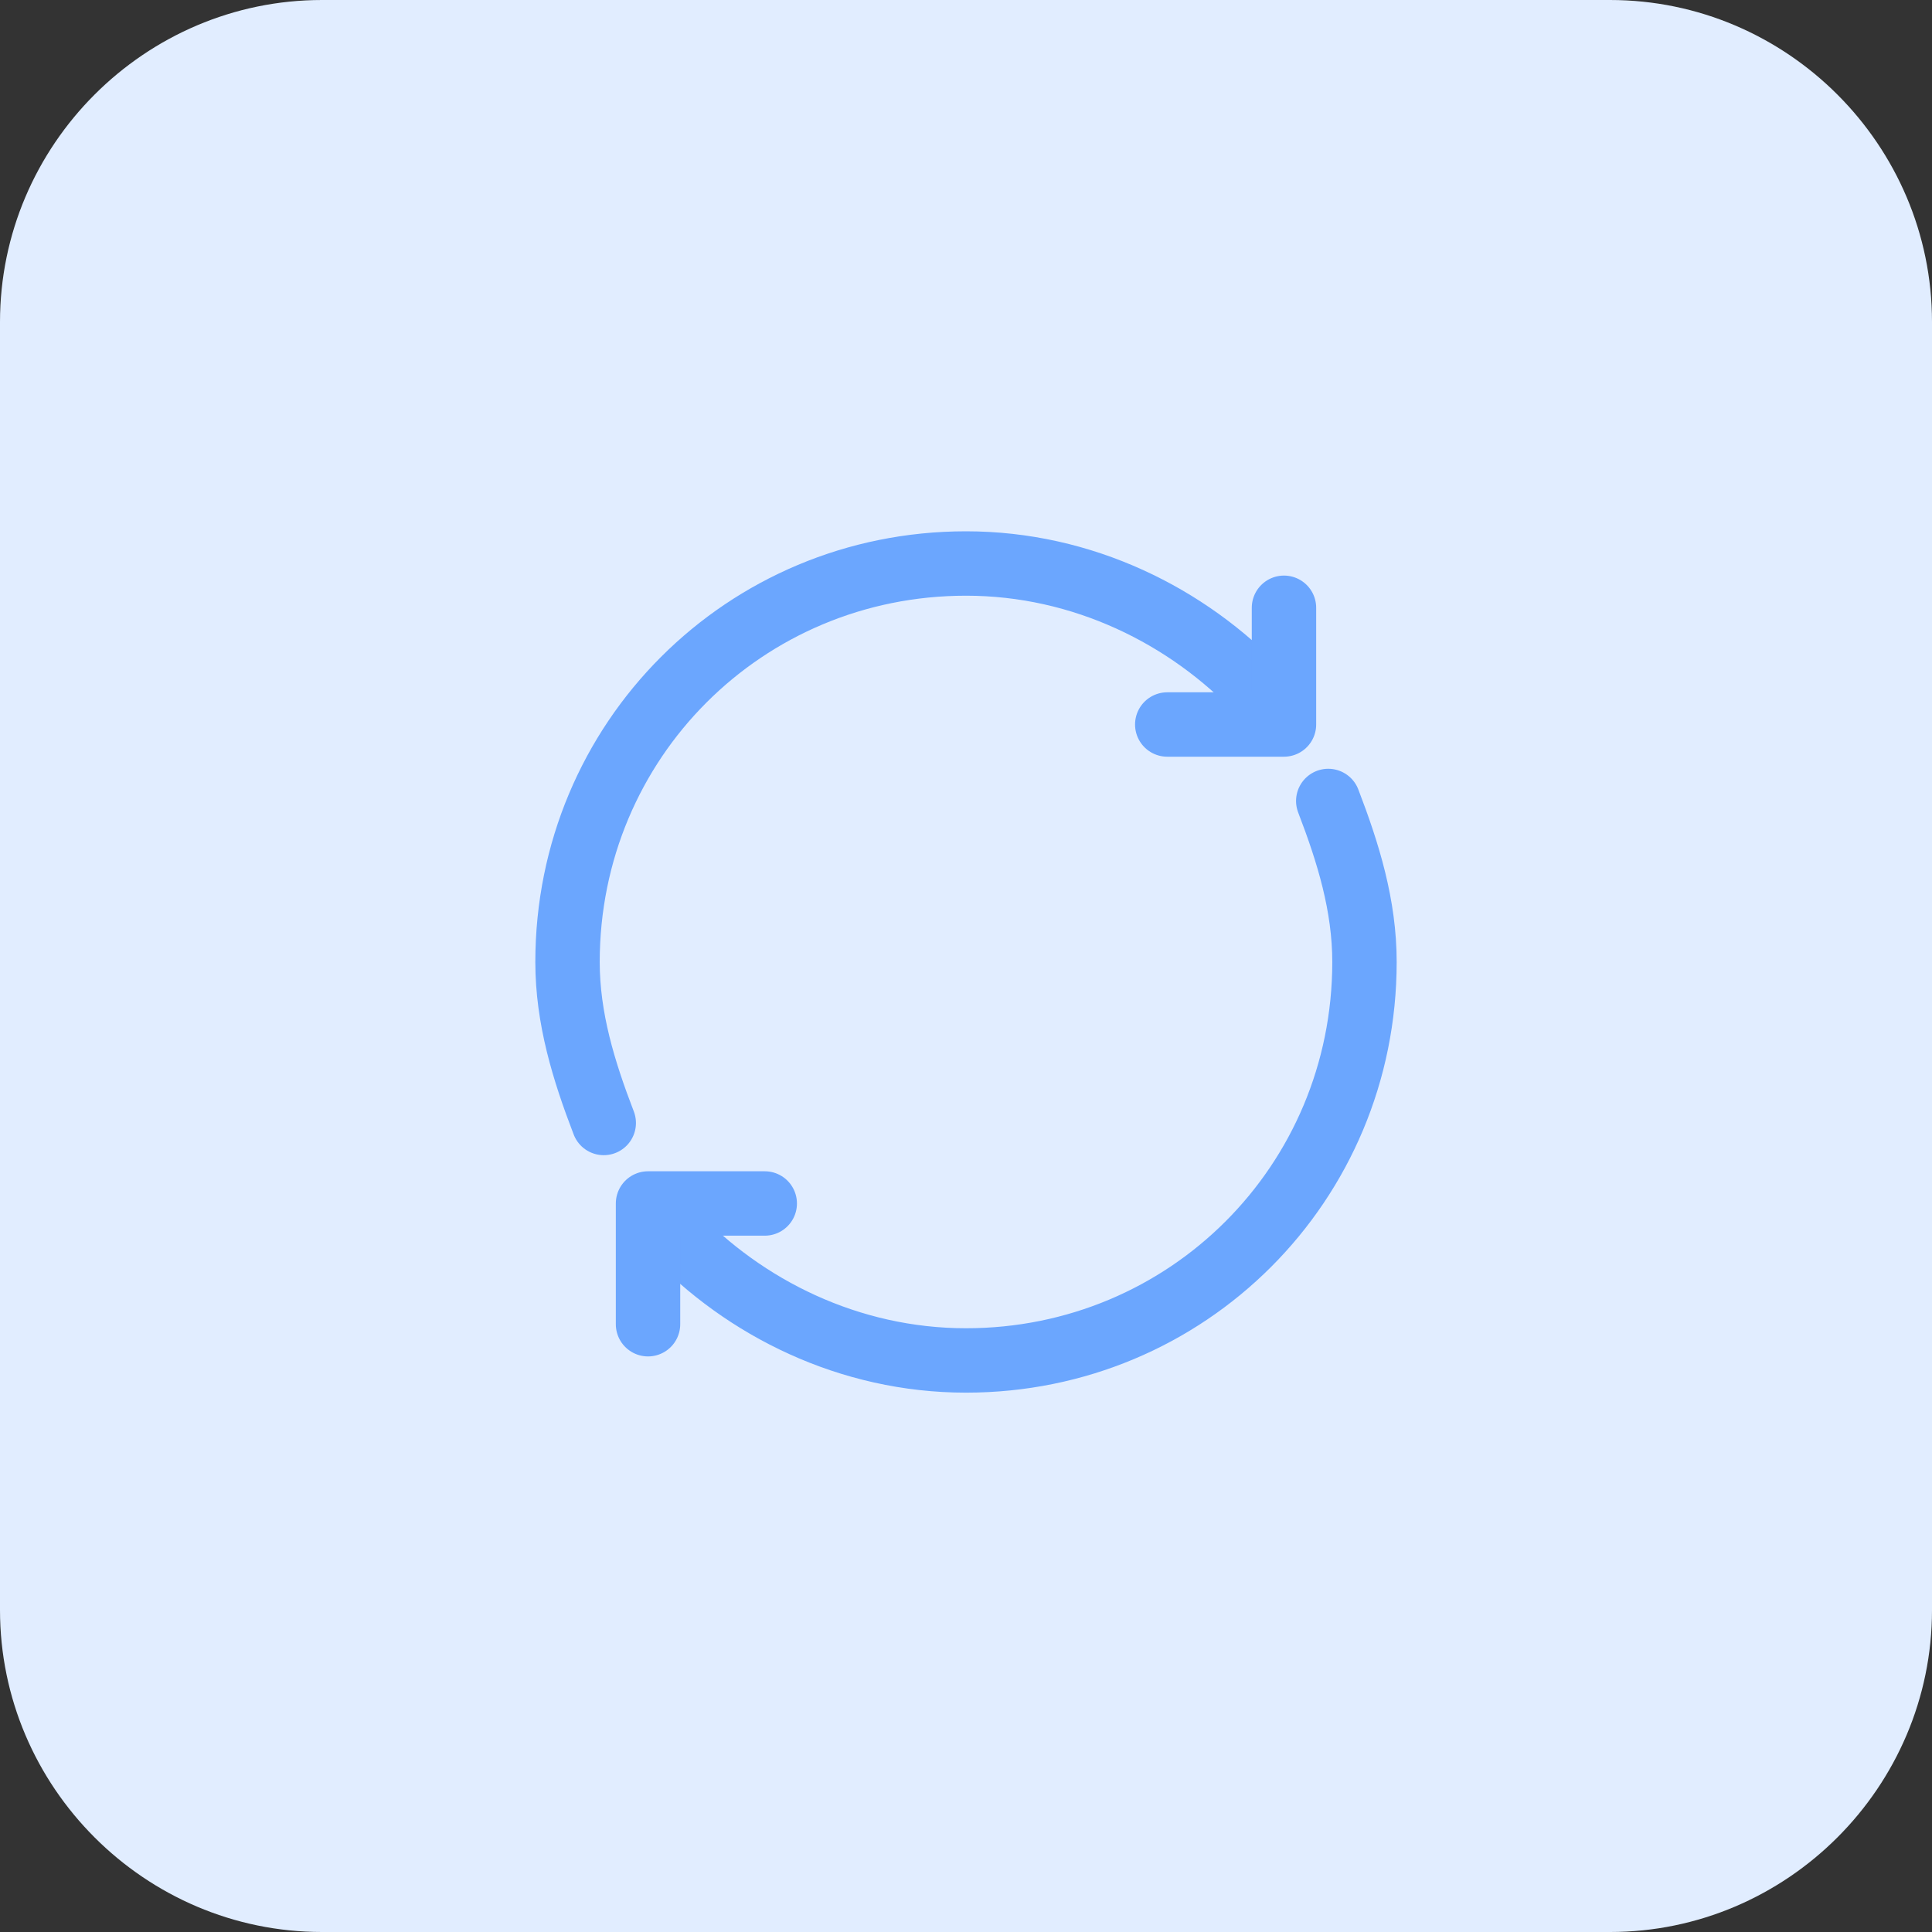
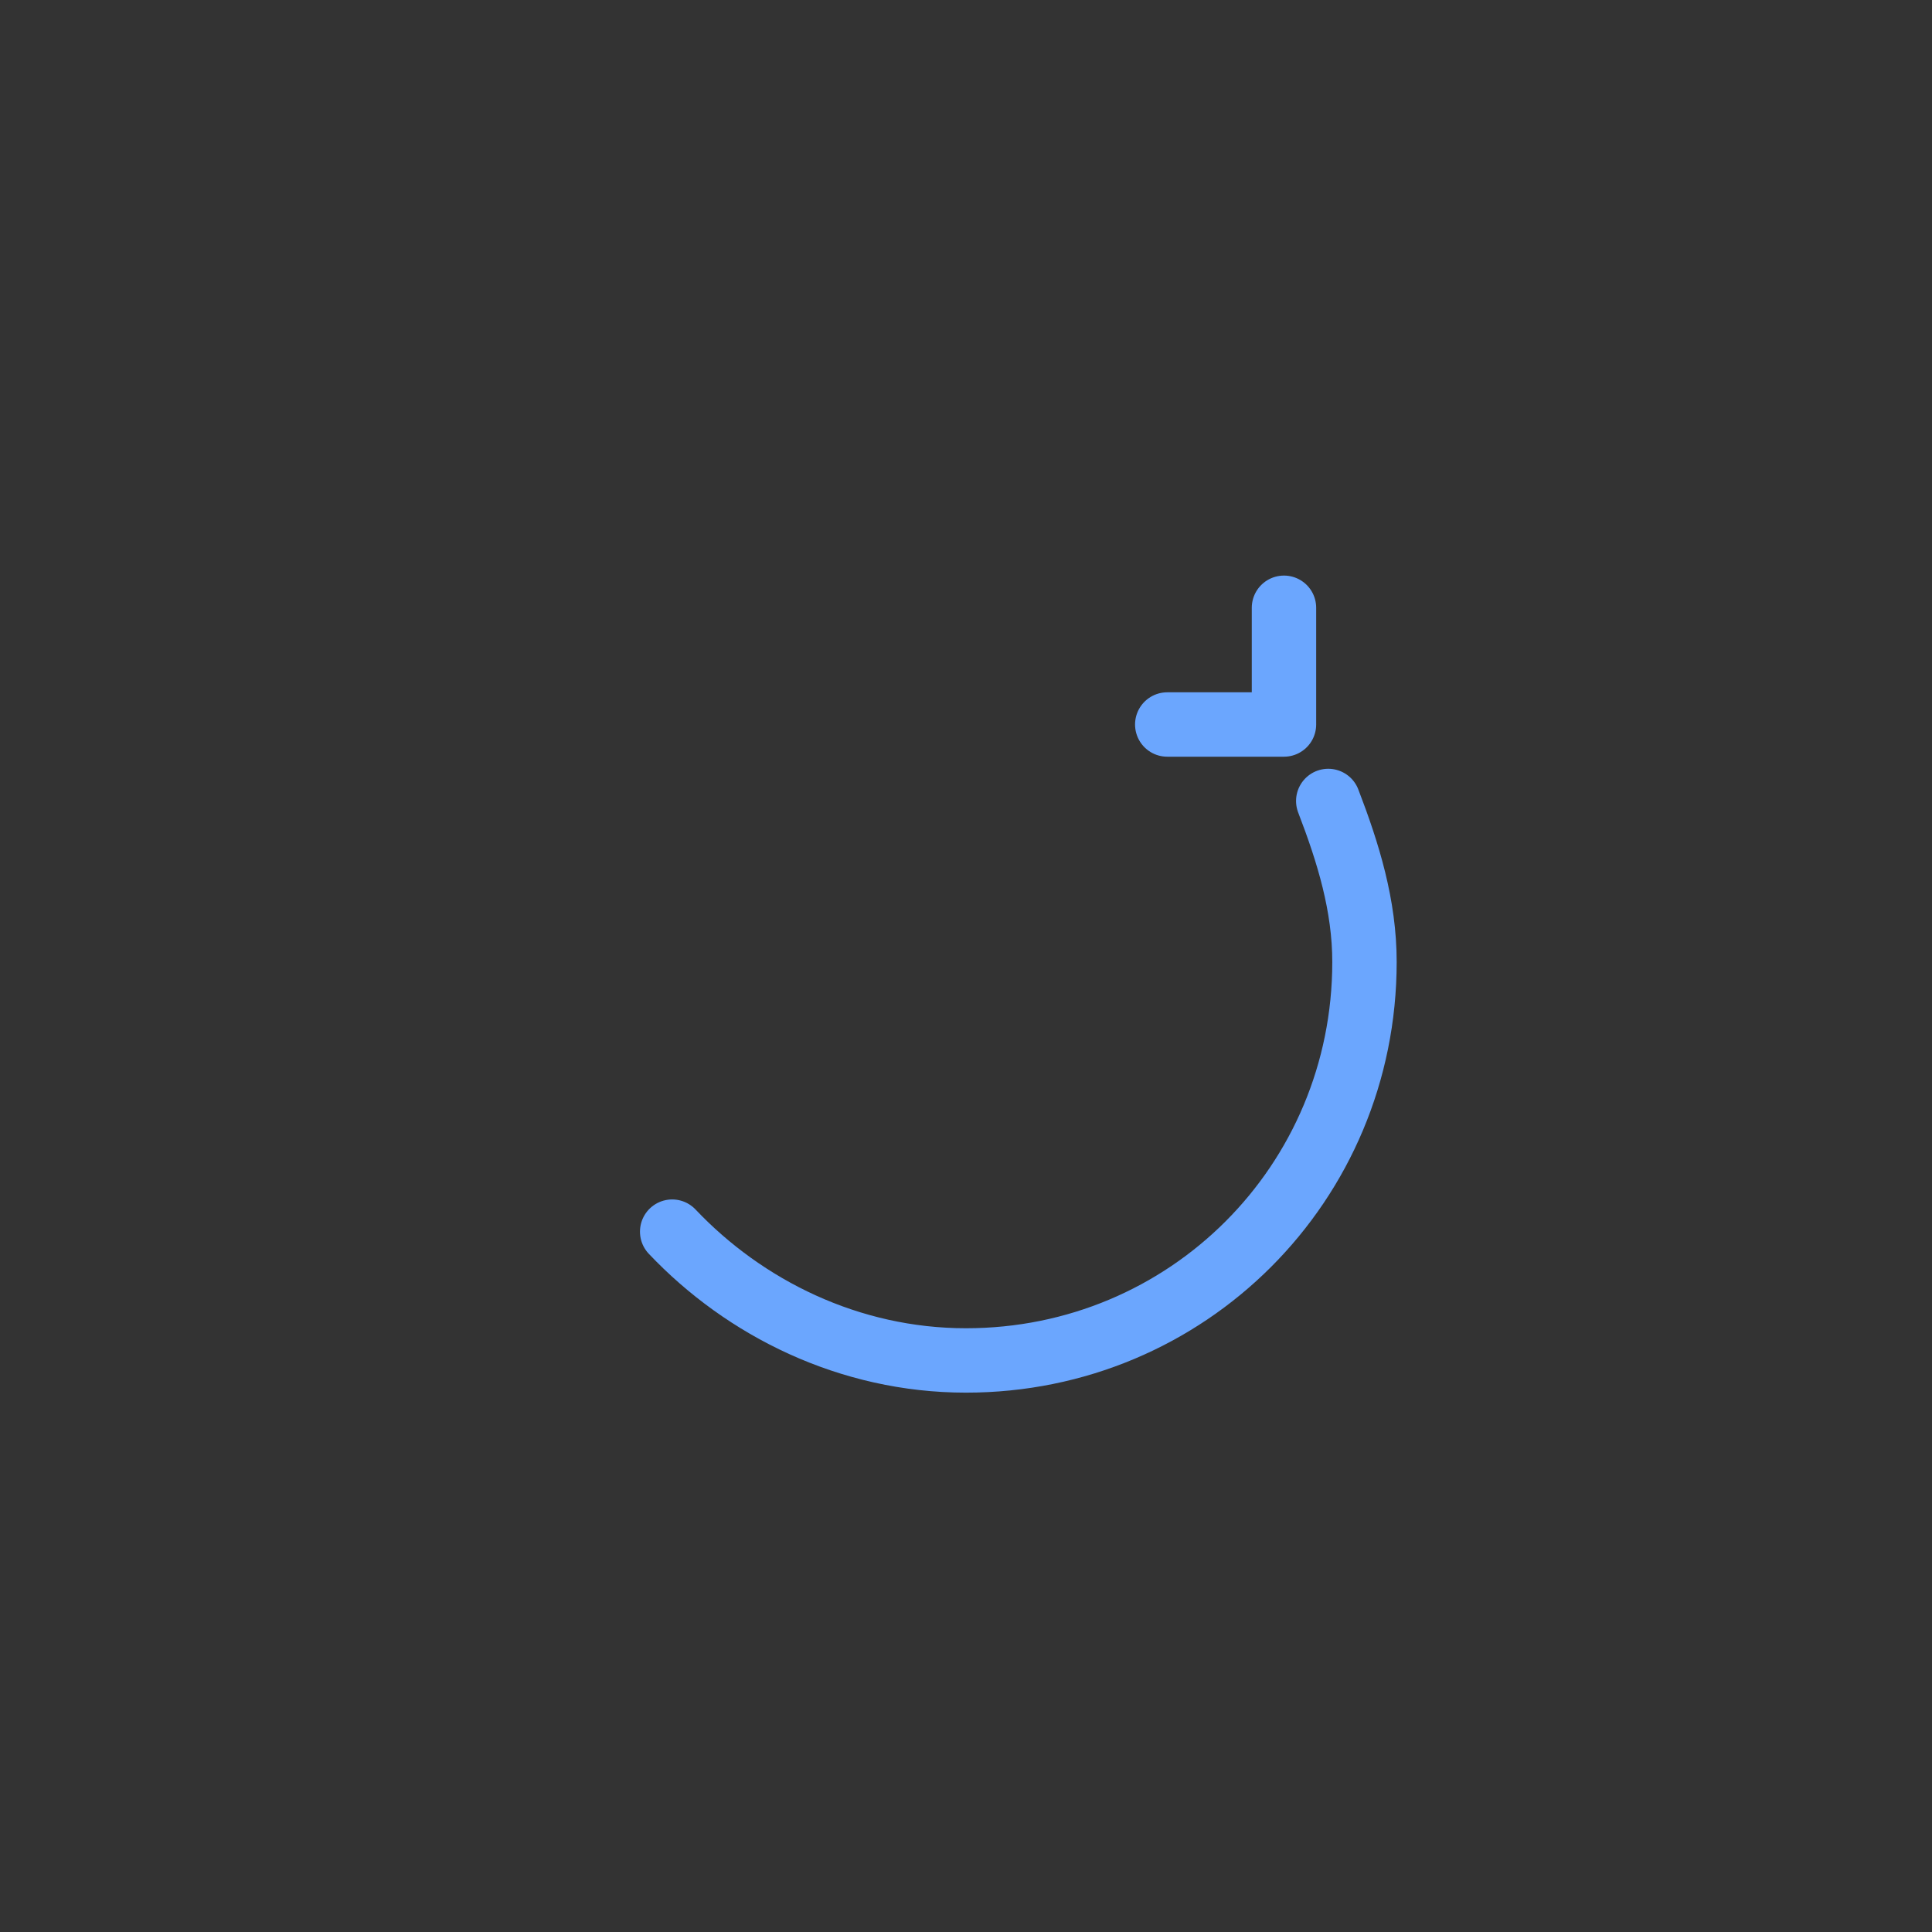
<svg xmlns="http://www.w3.org/2000/svg" version="1.1" id="Layer_1" x="0px" y="0px" viewBox="0 0 48 48" style="enable-background:new 0 0 48 48;" xml:space="preserve">
  <rect x="0" y="0" width="48" height="48" fill="#333333" stroke="none" />
  <style type="text/css">
	.st0{fill:#E1EDFF;}
	.st1{fill:none;}
	.st2{fill:none;stroke:#6BA6FE;stroke-width:1.6;stroke-linecap:round;stroke-linejoin:round;}
</style>
-   <path class="st0" d="M8,0h32c4.4,0,8,3.6,8,8v32c0,4.4-3.6,8-8,8H8c-4.4,0-8-3.6-8-8V8C0,3.6,3.6,0,8,0z" />
-   <rect x="-3.4" y="12.9" class="st1" width="24.9" height="24.9" />
  <g>
    <path class="st2" d="M33,19.9c0.5,1.3,0.9,2.6,0.9,4c0,5.5-4.4,9.9-9.9,9.9l0,0c-2.9,0-5.5-1.3-7.3-3.2" />
-     <path class="st2" d="M19,29.9h-2.9v3" />
-     <path class="st2" d="M15,27.9c-0.5-1.3-0.9-2.6-0.9-4c0-5.5,4.4-9.9,9.9-9.9l0,0c2.9,0,5.5,1.3,7.3,3.2" />
    <path class="st2" d="M29,18h2.9v-2.9" />
  </g>
</svg>